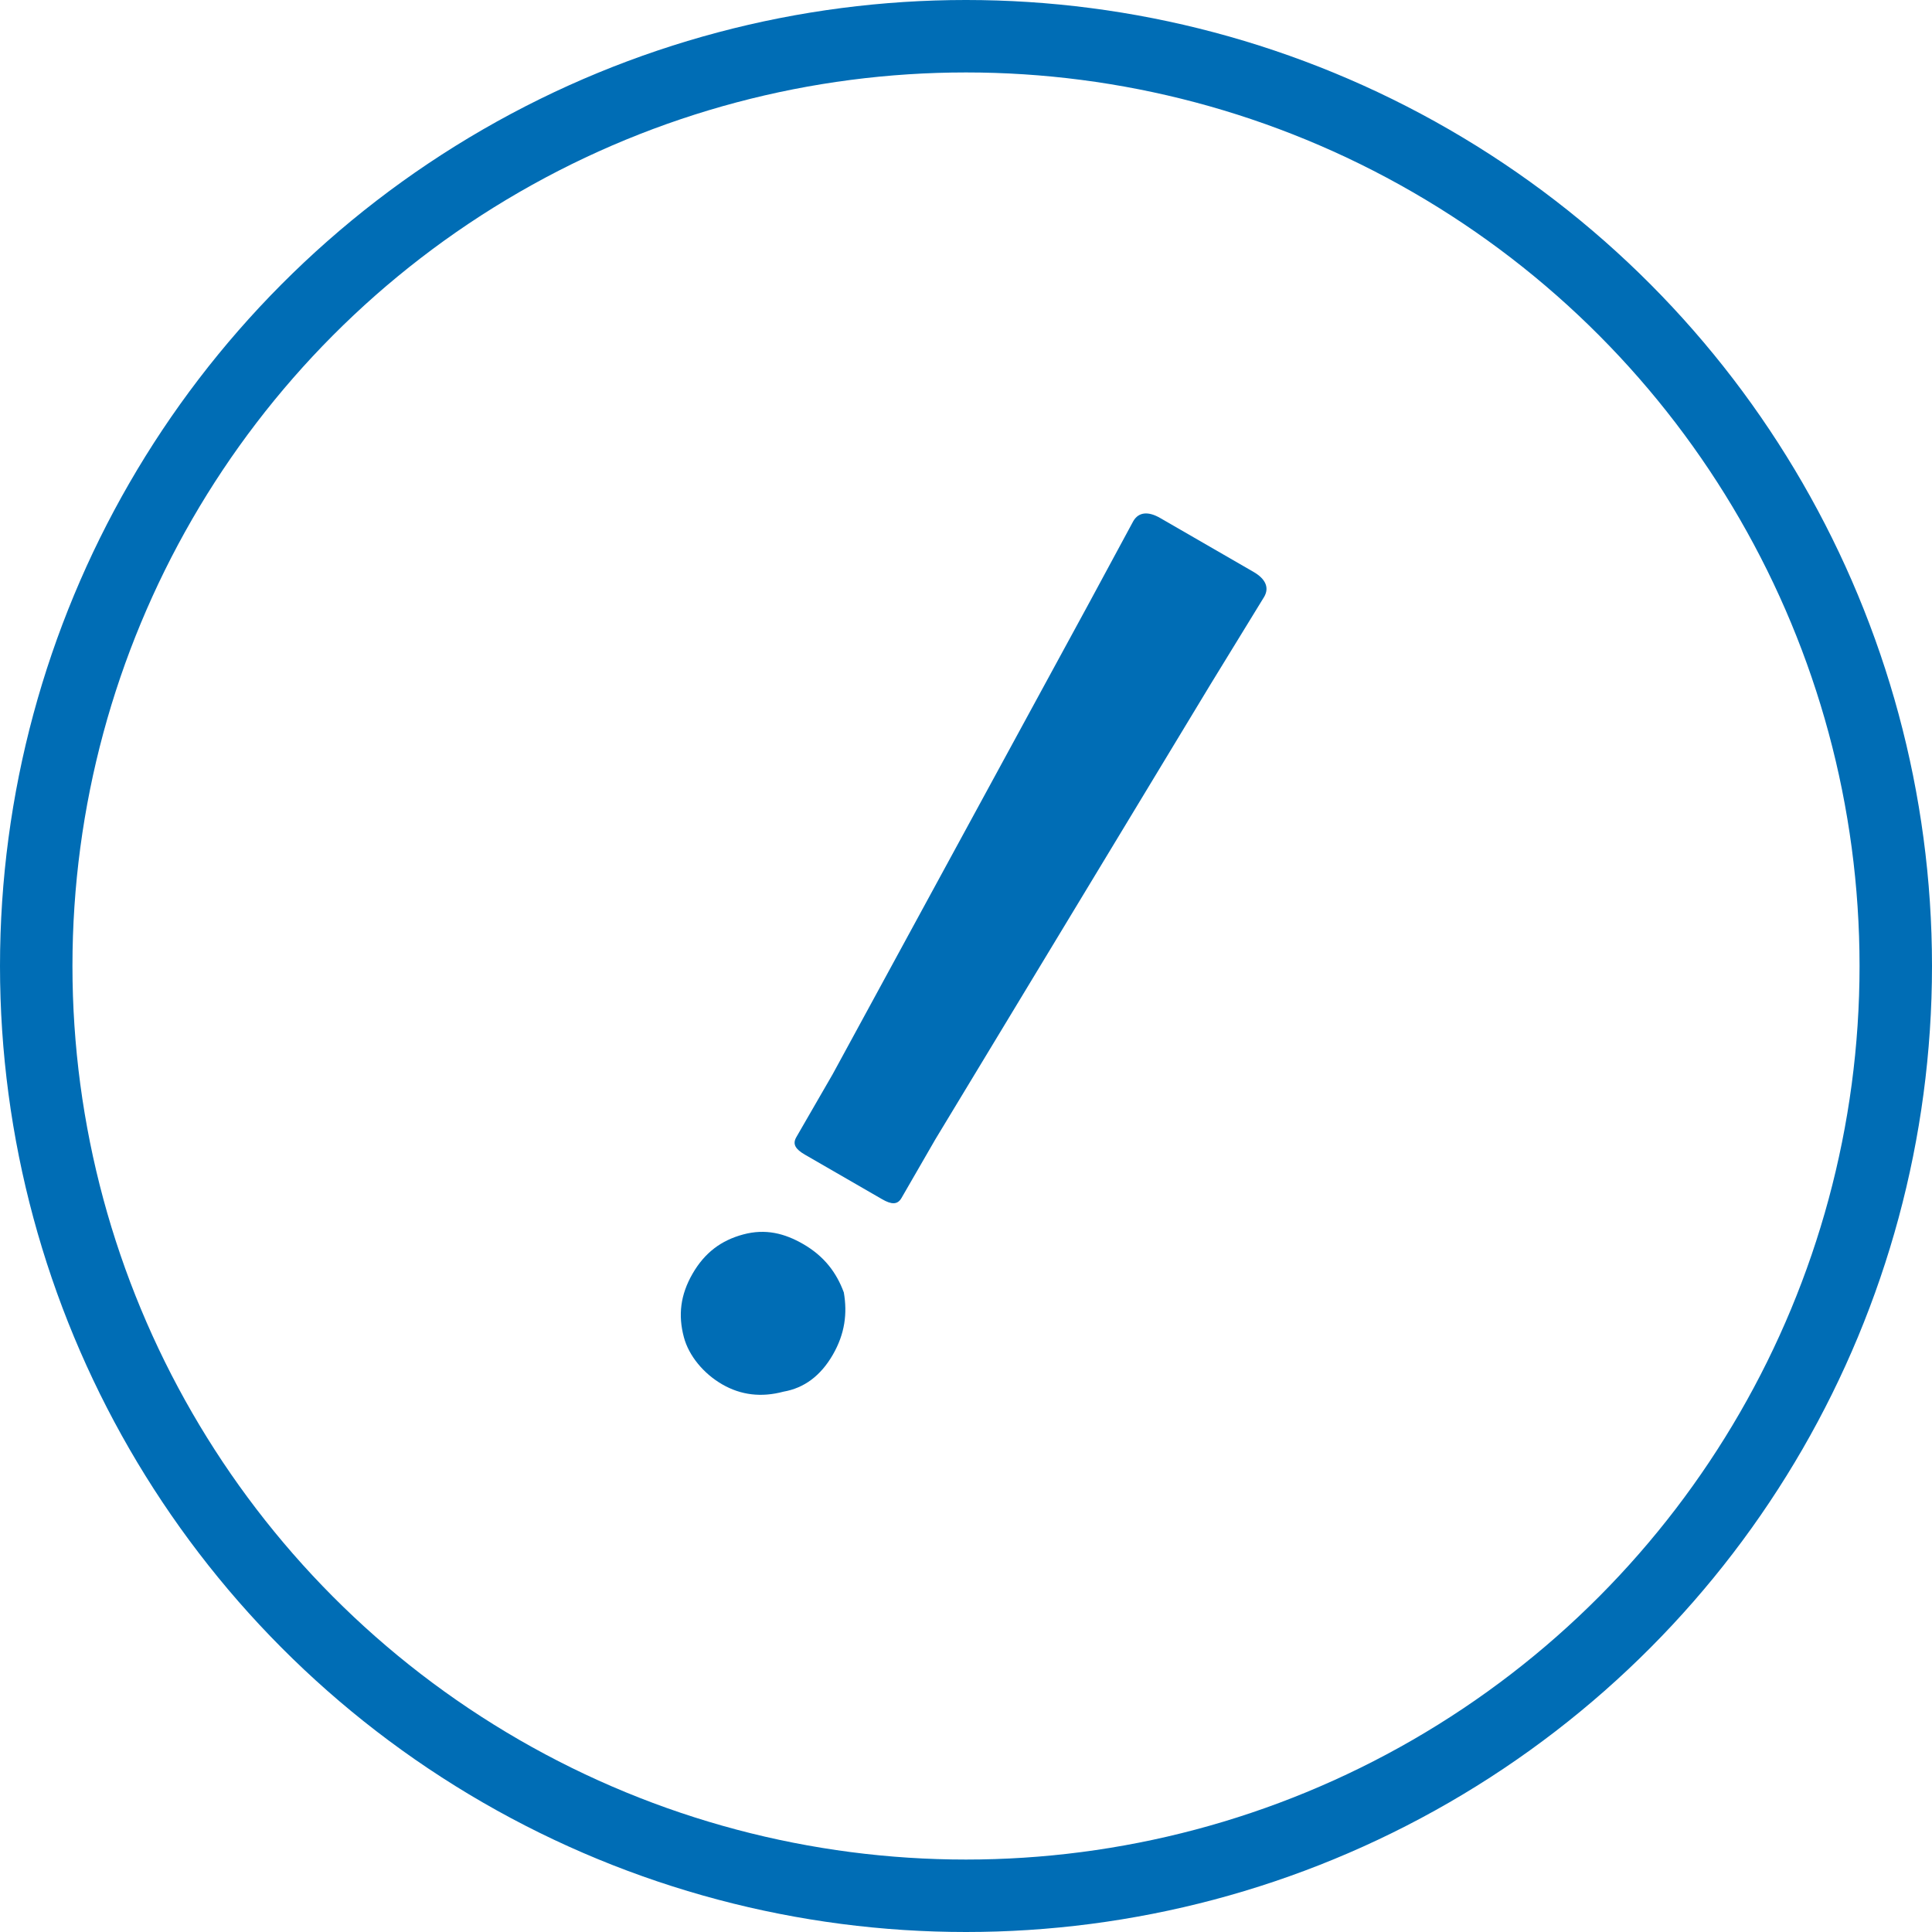
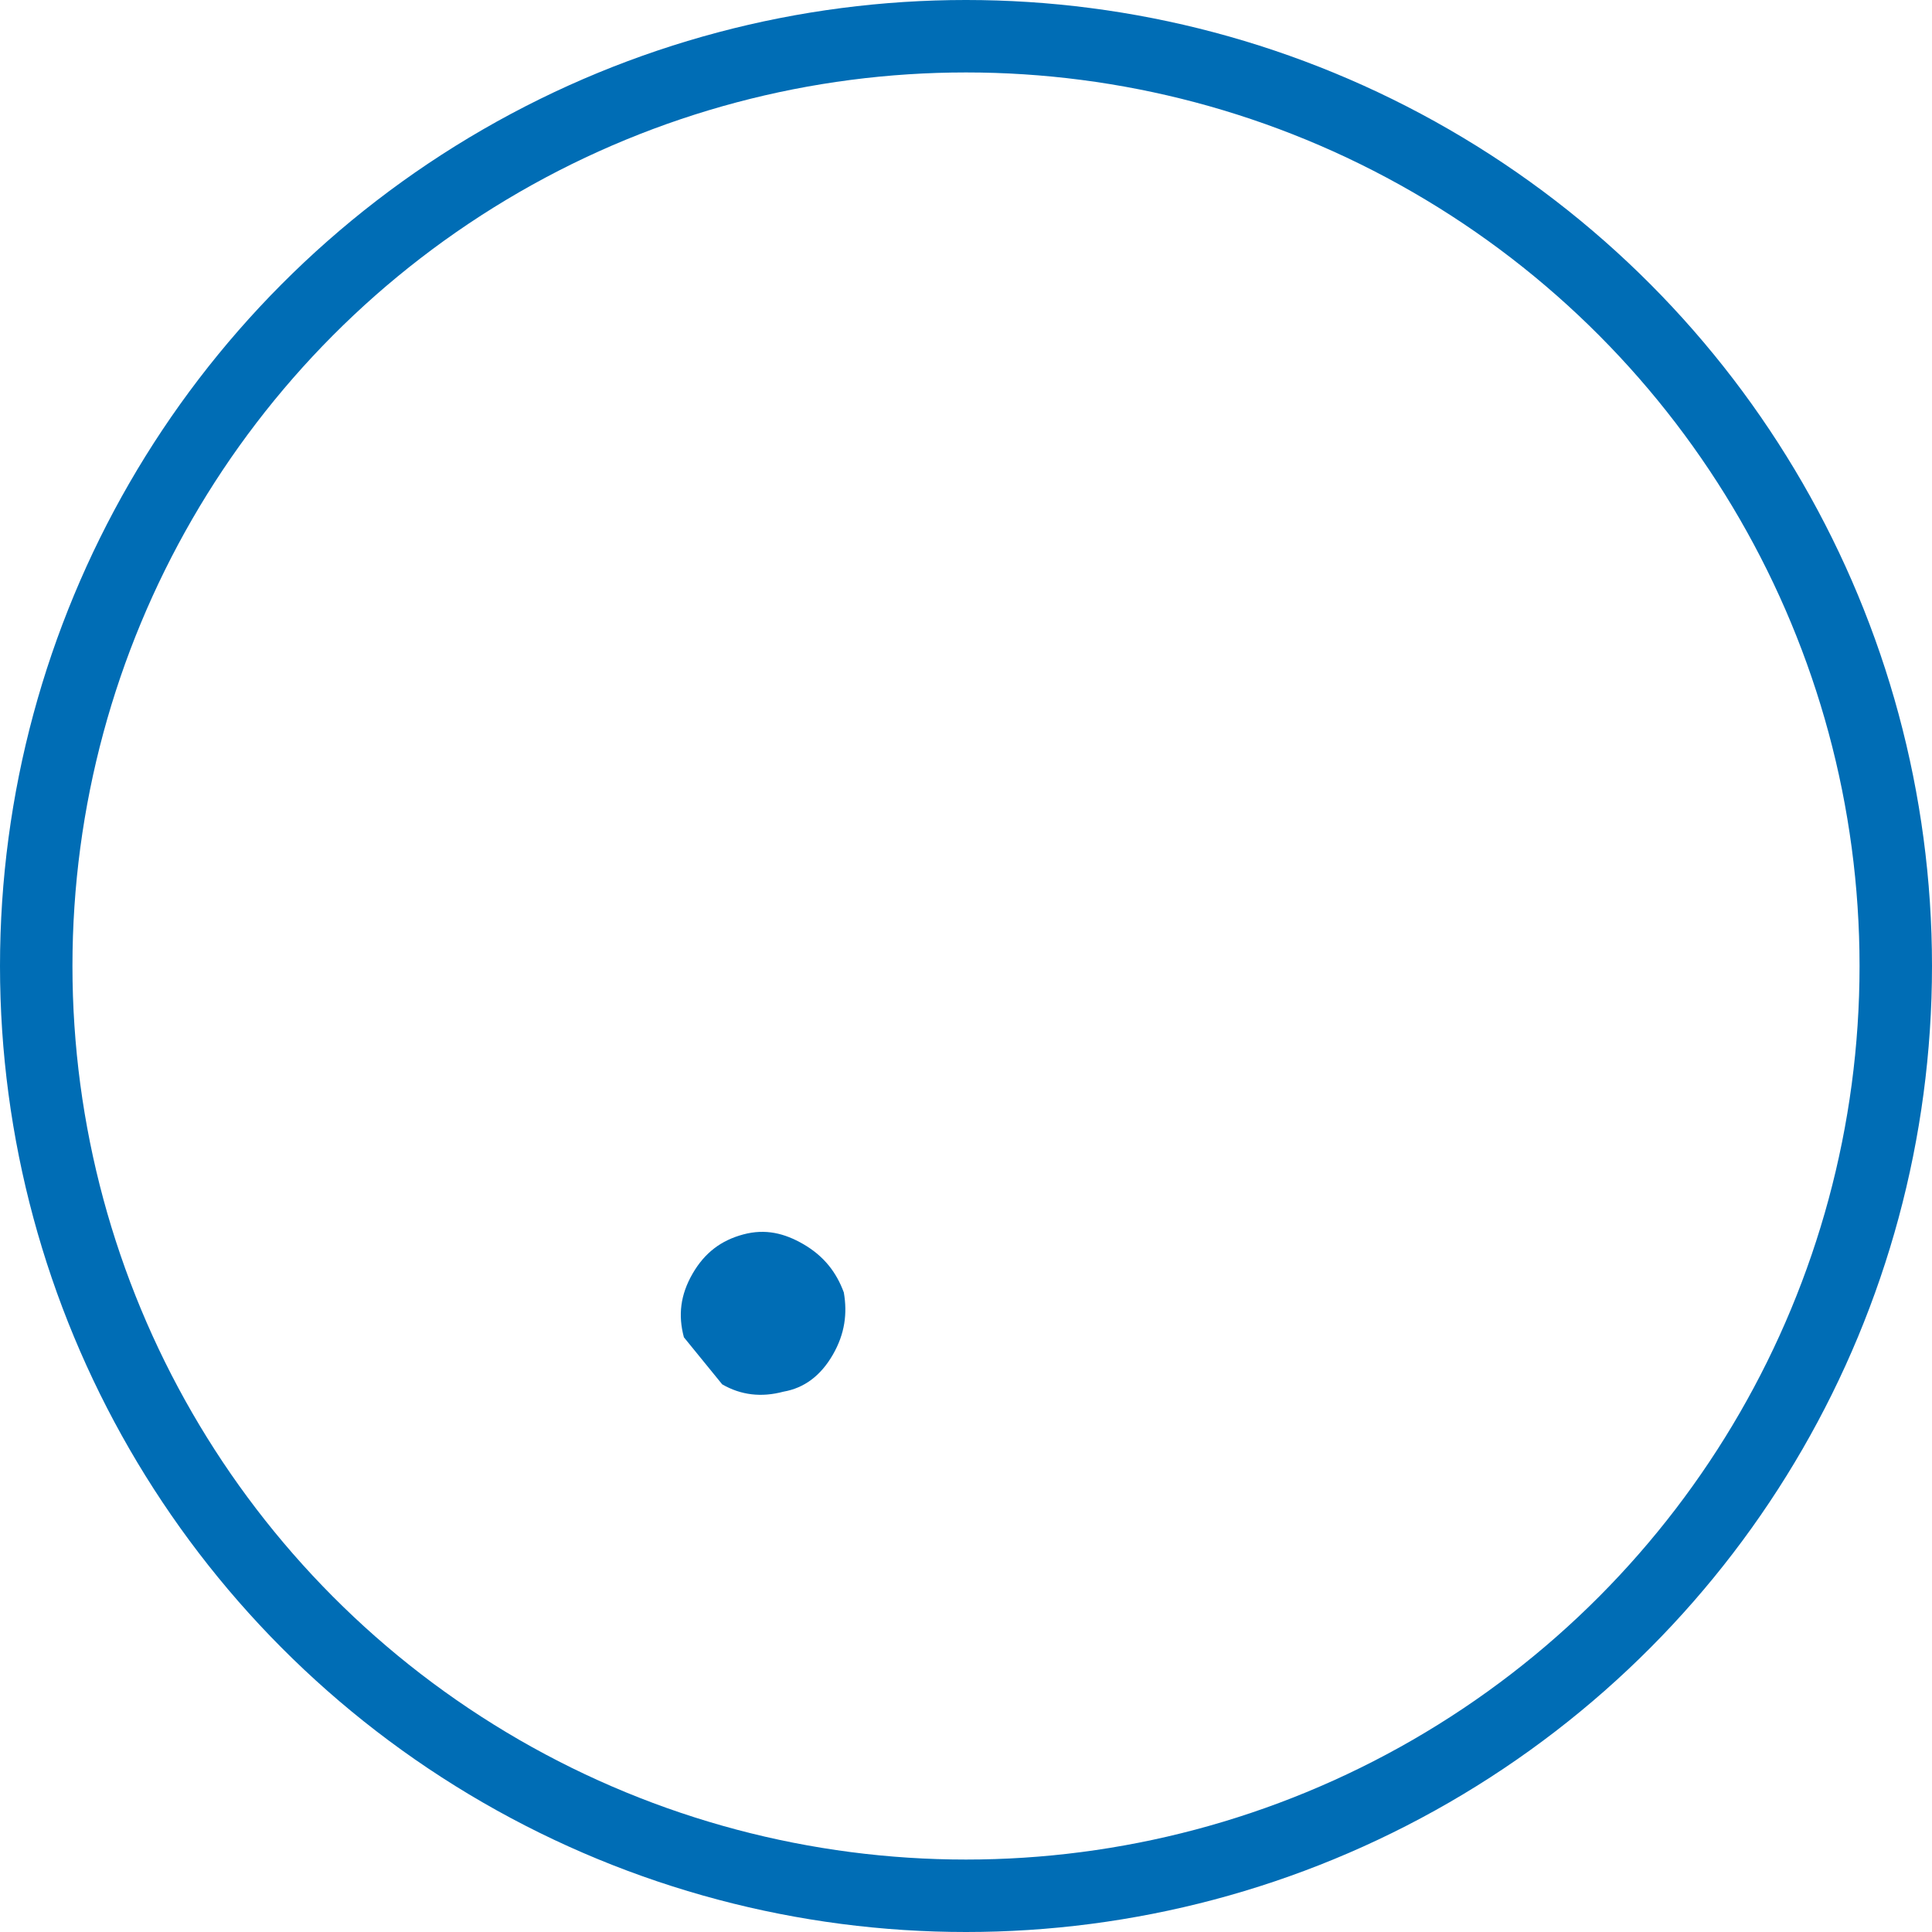
<svg xmlns="http://www.w3.org/2000/svg" width="80" height="80" viewBox="0 0 80 80" fill="none">
  <circle cx="40" cy="40" r="38.5" stroke="#006DB5" stroke-width="3" />
-   <path d="M45.066 25.026L46.926 21.581C47.149 21.194 47.552 21.168 48.036 21.447L51.909 23.683C52.393 23.963 52.571 24.324 52.348 24.711L50.127 28.334L38.727 47.184L37.33 49.605C37.162 49.895 36.913 49.88 36.526 49.657L33.33 47.812C32.943 47.588 32.805 47.38 32.973 47.089L34.482 44.475L45.066 25.026Z" fill="#006DB5" />
-   <path d="M28.319 55.375C28.073 54.458 28.174 53.613 28.677 52.742C29.18 51.87 29.862 51.36 30.778 51.115C31.695 50.869 32.484 51.067 33.259 51.514C34.13 52.017 34.64 52.699 34.941 53.518C35.09 54.379 34.989 55.224 34.486 56.096C33.983 56.967 33.301 57.477 32.441 57.626C31.525 57.871 30.679 57.77 29.905 57.323C29.13 56.876 28.523 56.138 28.319 55.375Z" fill="#006DB5" />
+   <path d="M28.319 55.375C28.073 54.458 28.174 53.613 28.677 52.742C29.18 51.87 29.862 51.36 30.778 51.115C31.695 50.869 32.484 51.067 33.259 51.514C34.13 52.017 34.64 52.699 34.941 53.518C35.09 54.379 34.989 55.224 34.486 56.096C33.983 56.967 33.301 57.477 32.441 57.626C31.525 57.871 30.679 57.77 29.905 57.323Z" fill="#006DB5" />
</svg>